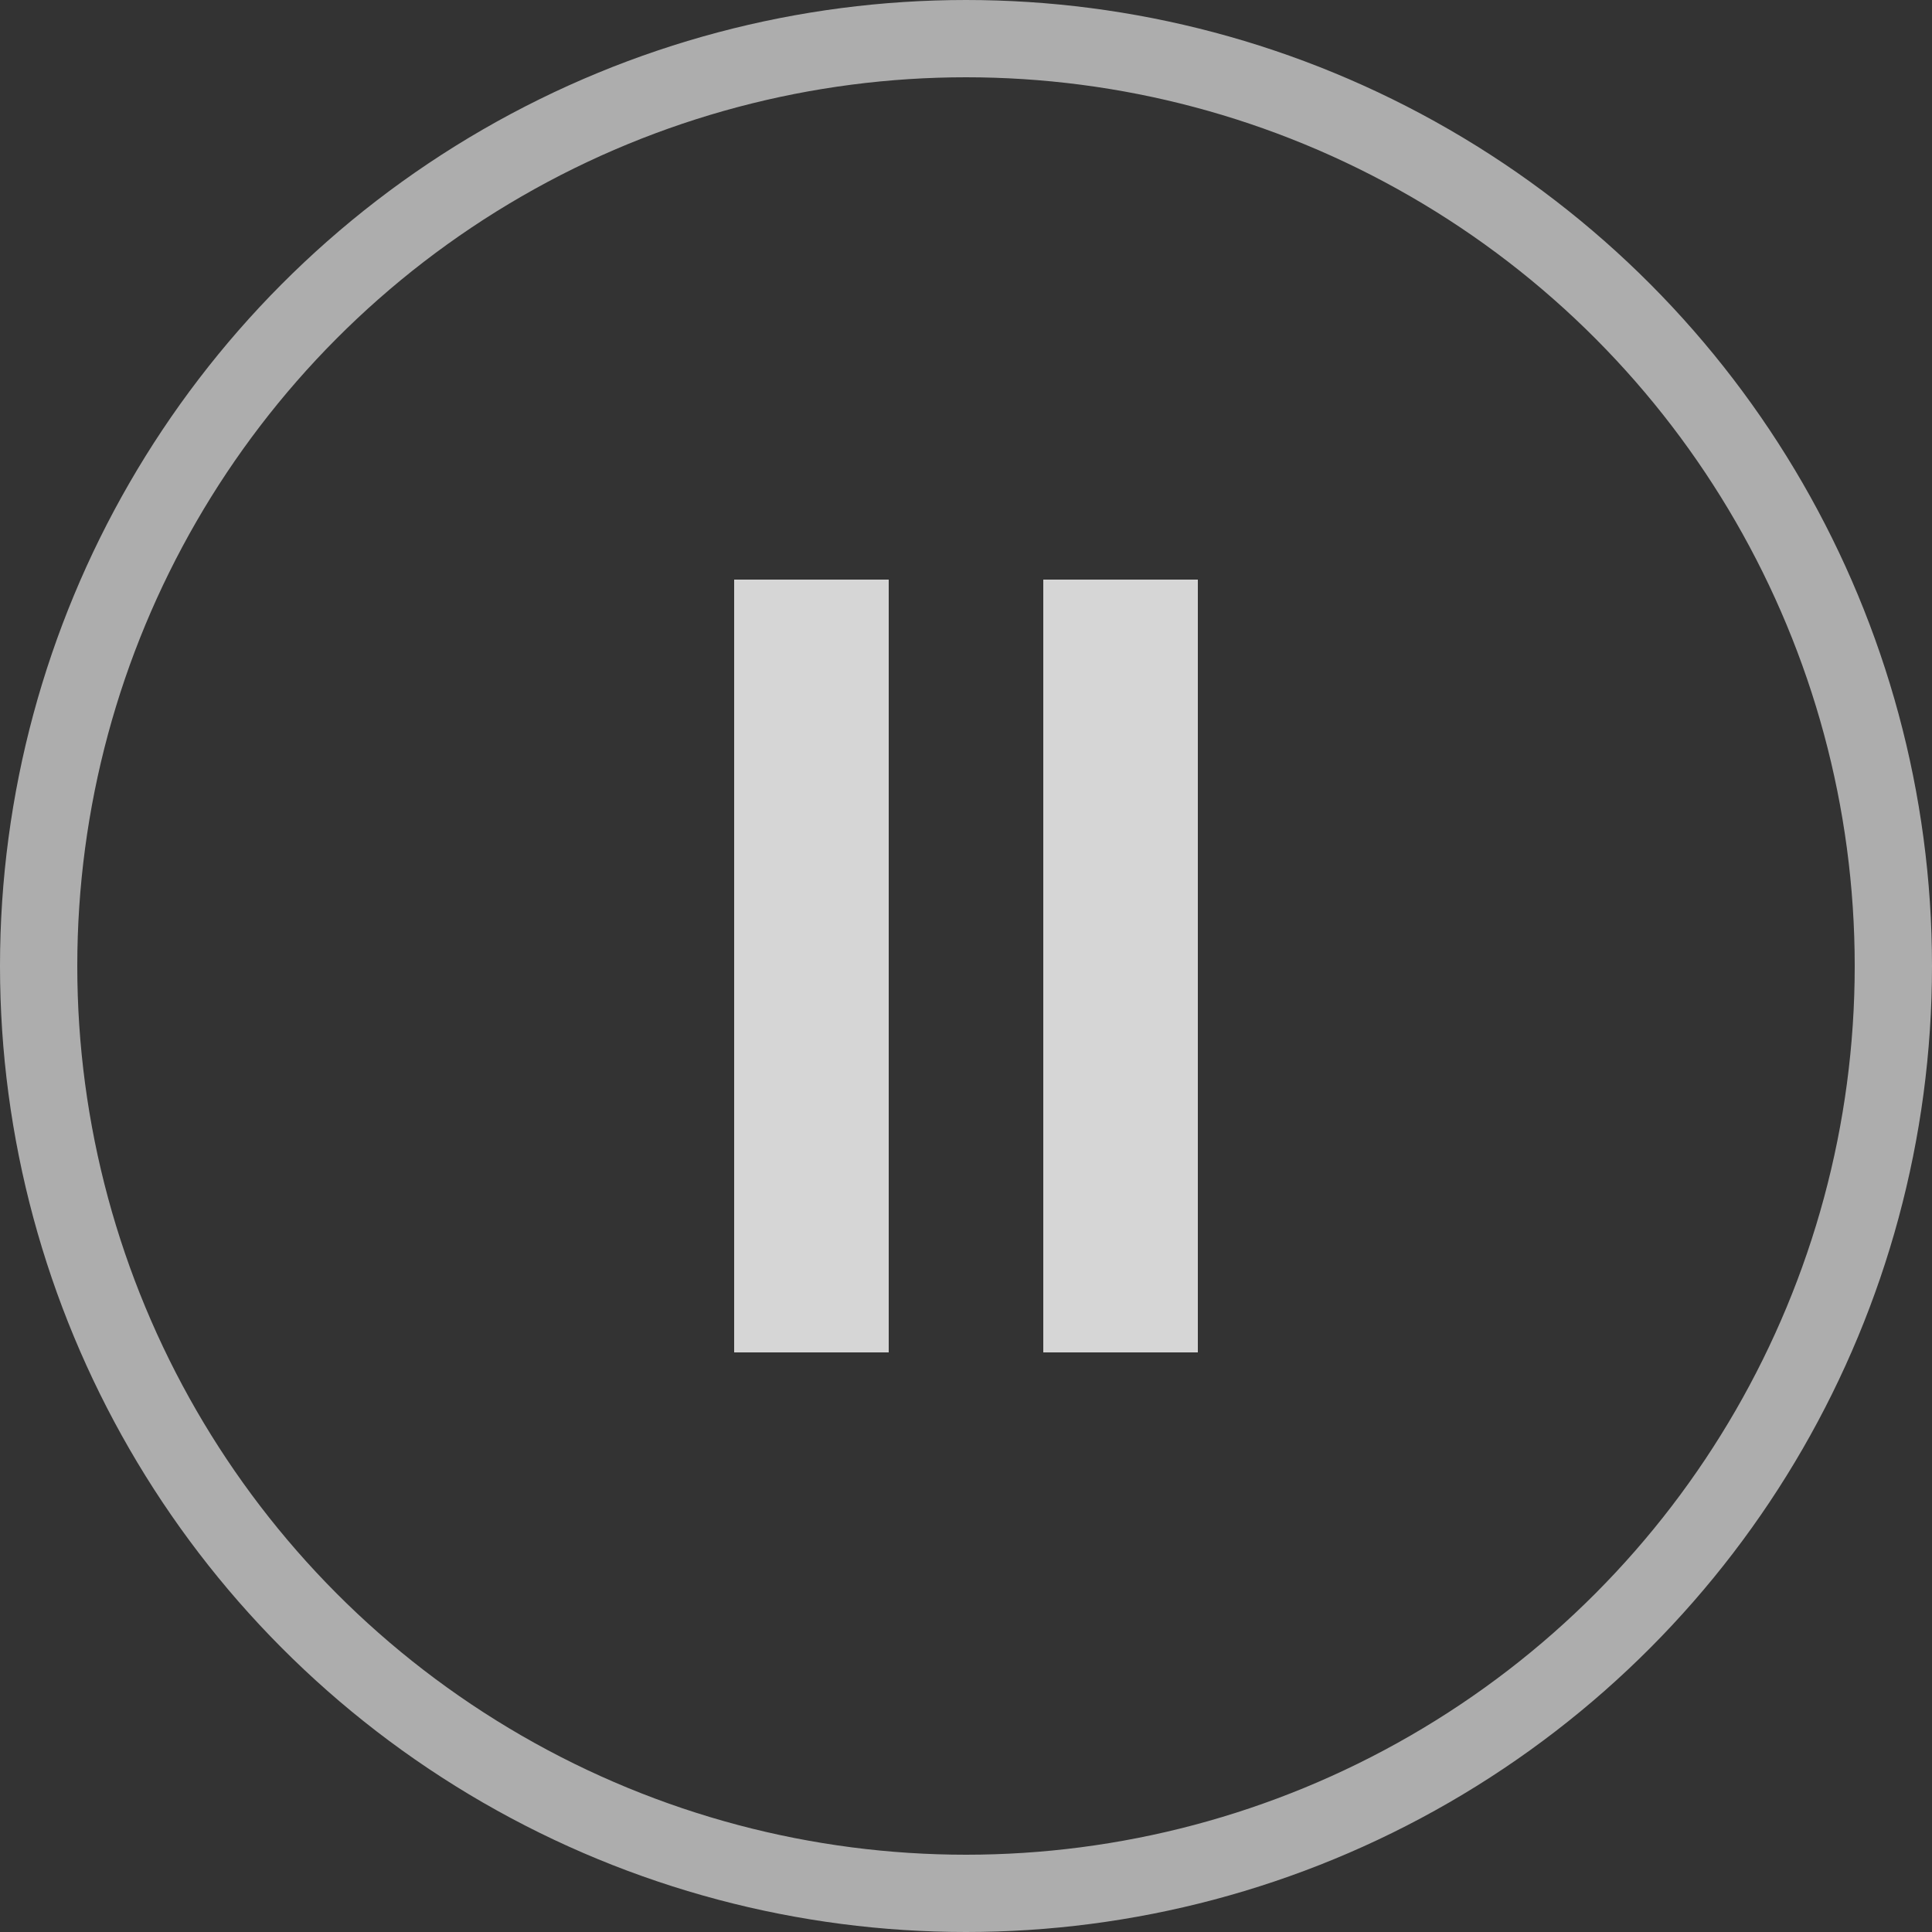
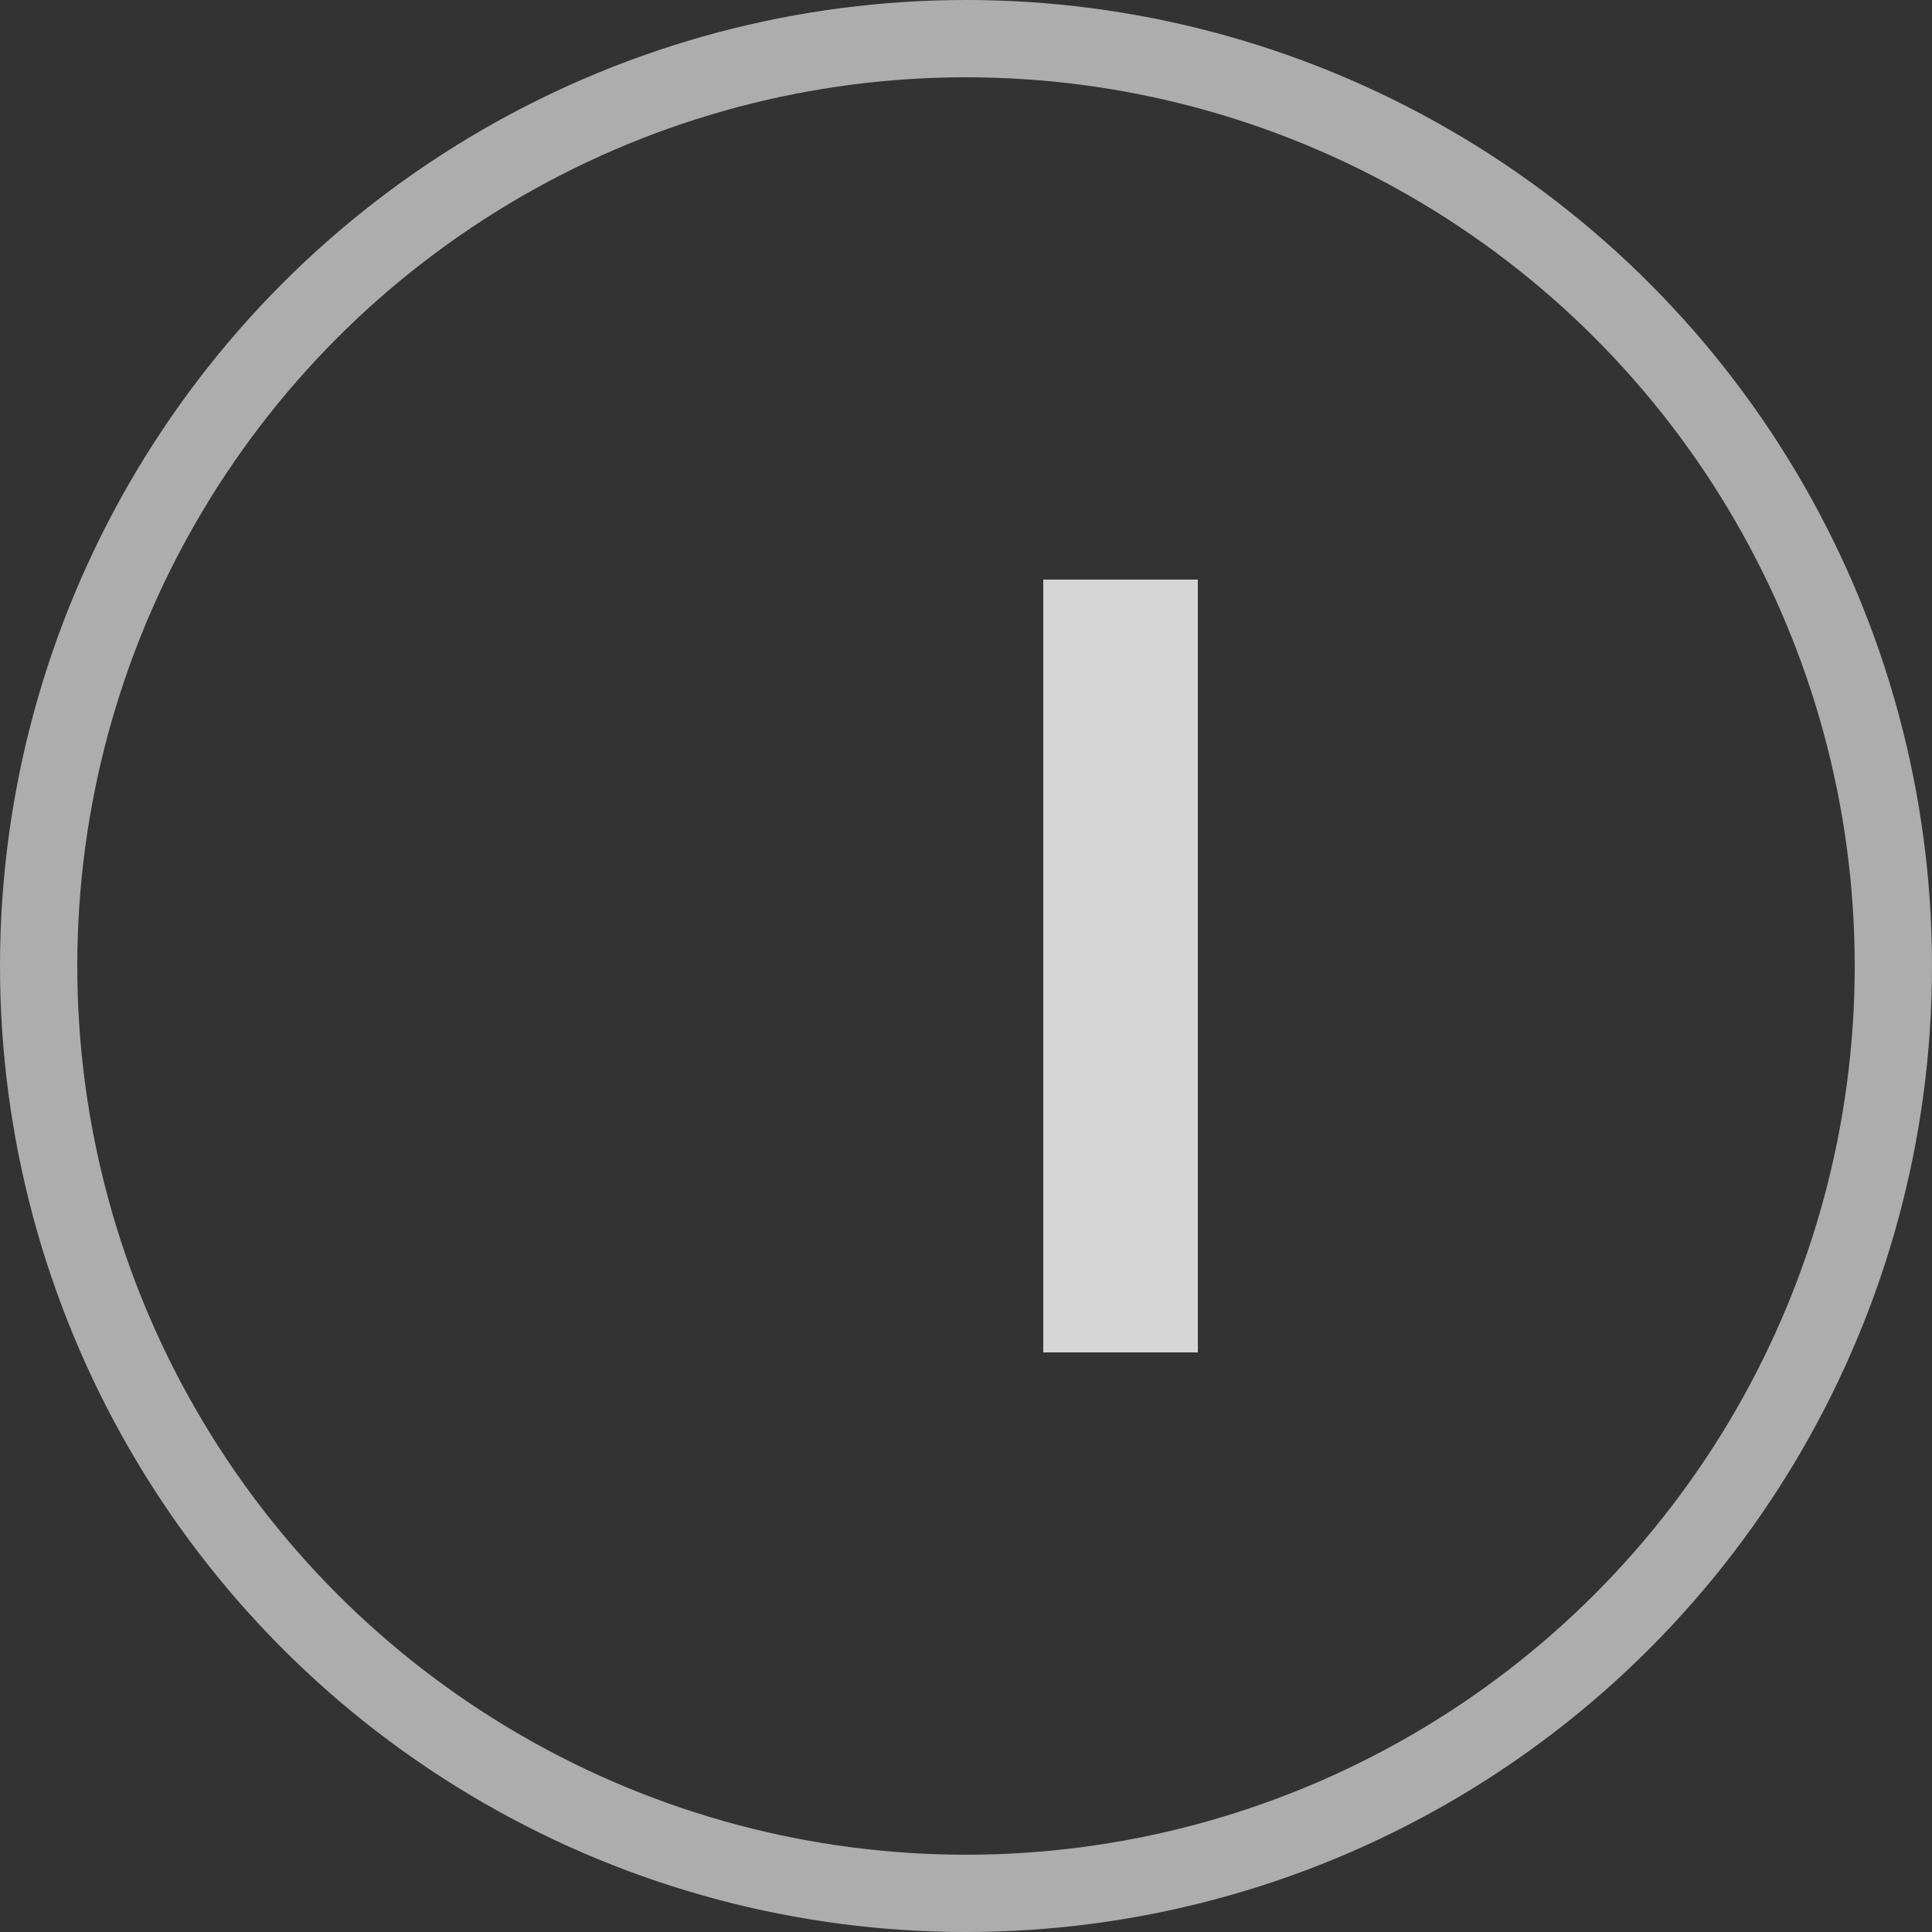
<svg xmlns="http://www.w3.org/2000/svg" width="100" height="100" viewBox="0 0 100 100" fill="none">
  <rect x="0" y="0" width="100" height="100" fill="#333333" stroke="none" />
  <circle cx="50" cy="50" r="48" stroke="white" stroke-opacity="0.6" stroke-width="4" />
-   <rect x="38" y="30" width="8" height="40" fill="white" fill-opacity="0.8" />
  <rect x="54" y="30" width="8" height="40" fill="white" fill-opacity="0.8" />
</svg>